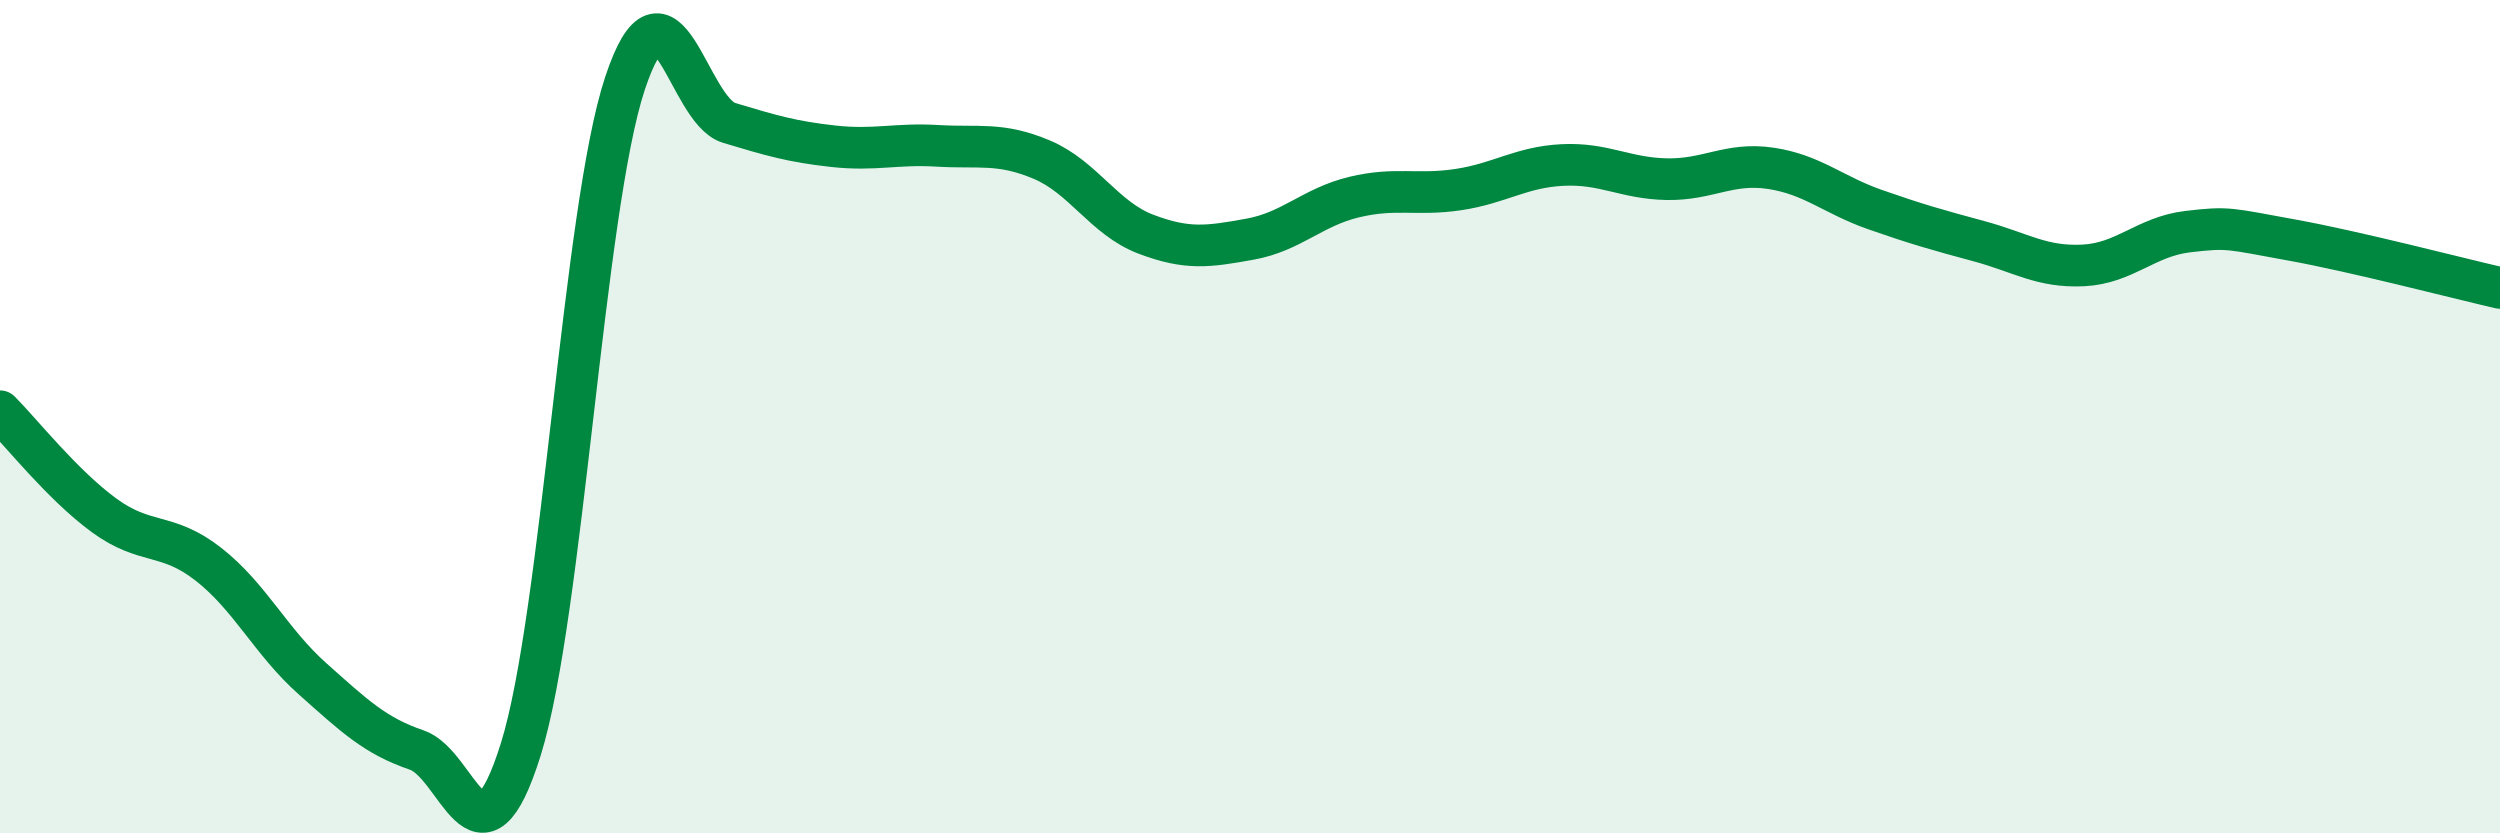
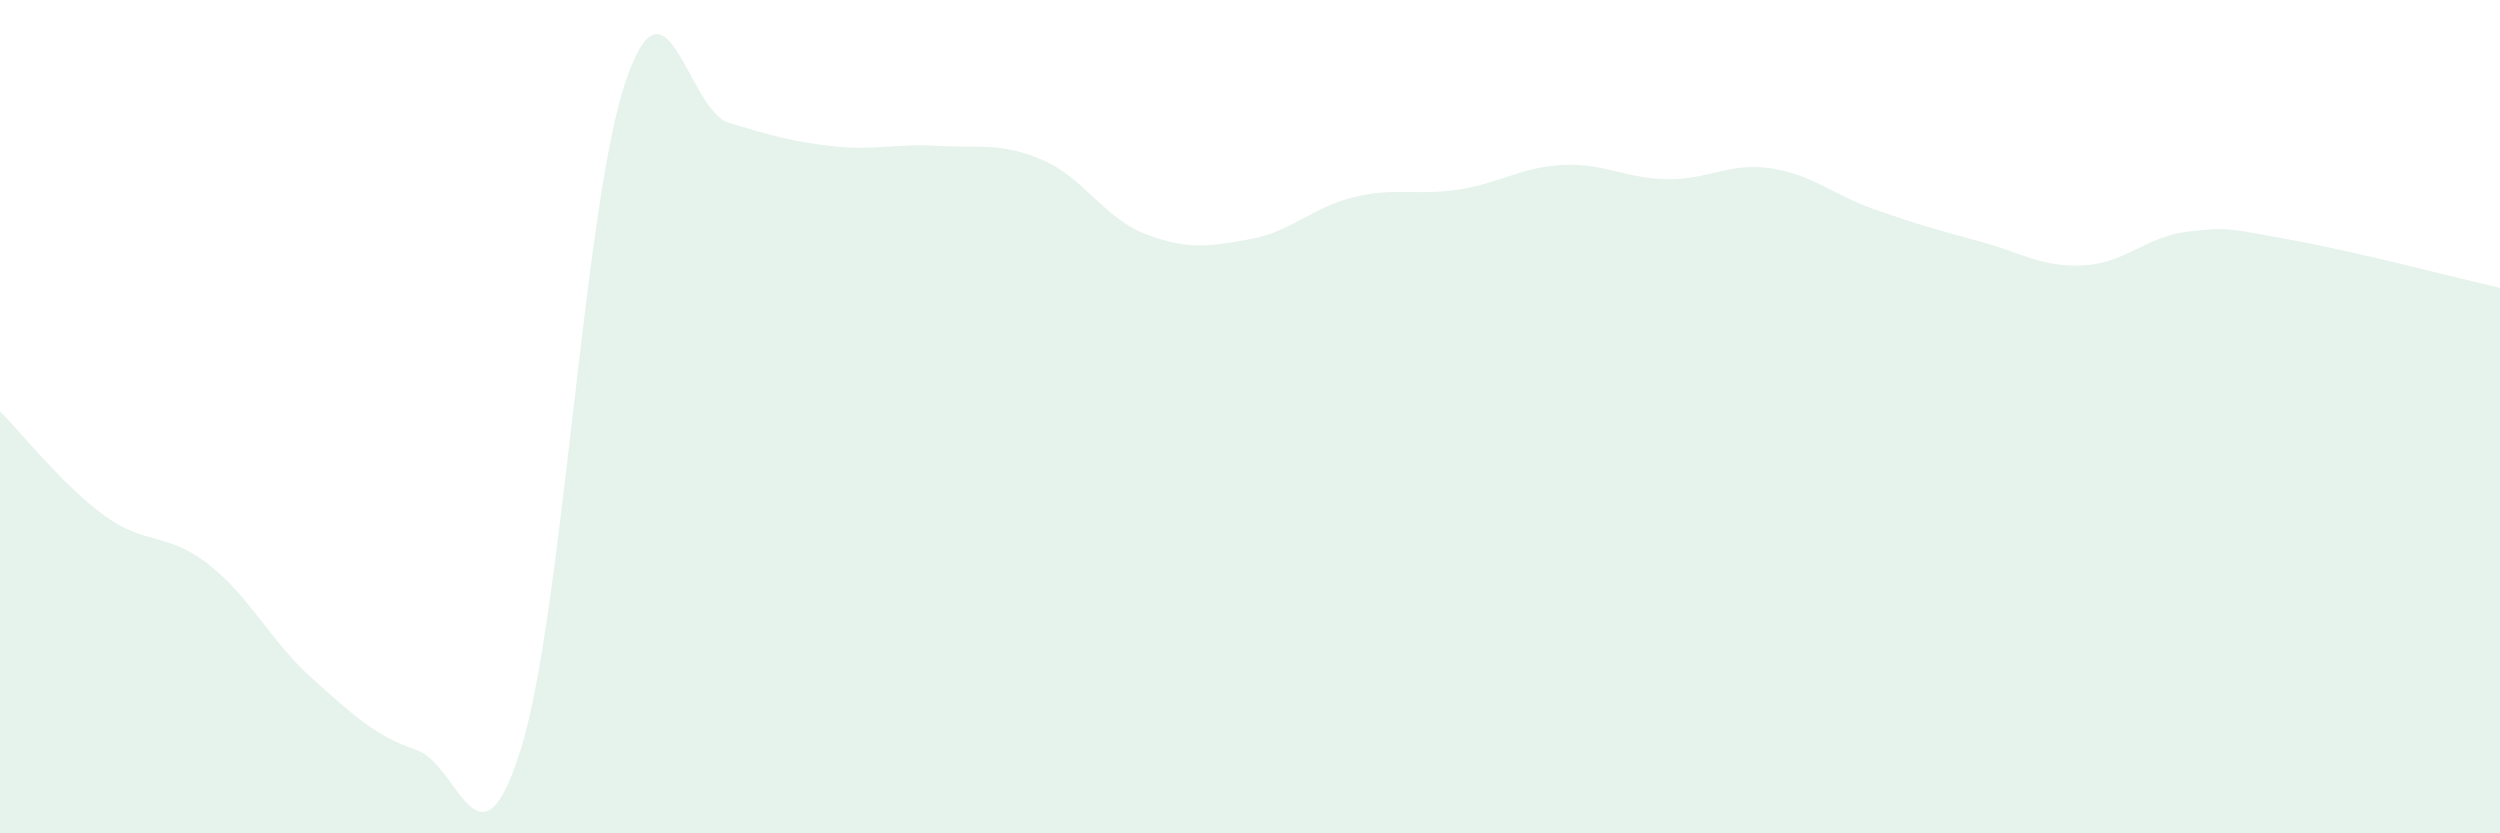
<svg xmlns="http://www.w3.org/2000/svg" width="60" height="20" viewBox="0 0 60 20">
  <path d="M 0,9.87 C 0.5,10.37 1.5,11.64 2.5,12.37 C 3.5,13.1 4,12.76 5,13.54 C 6,14.32 6.5,15.4 7.5,16.29 C 8.5,17.18 9,17.66 10,18 C 11,18.34 11.5,21.18 12.5,17.98 C 13.5,14.78 14,5.01 15,2 C 16,-1.01 16.5,2.65 17.5,2.95 C 18.5,3.25 19,3.4 20,3.51 C 21,3.62 21.5,3.44 22.5,3.5 C 23.5,3.56 24,3.41 25,3.83 C 26,4.25 26.5,5.24 27.5,5.62 C 28.5,6 29,5.92 30,5.74 C 31,5.56 31.5,4.97 32.5,4.73 C 33.5,4.49 34,4.7 35,4.55 C 36,4.4 36.5,4.01 37.5,3.96 C 38.5,3.91 39,4.28 40,4.3 C 41,4.32 41.5,3.89 42.5,4.04 C 43.5,4.19 44,4.68 45,5.03 C 46,5.38 46.5,5.52 47.5,5.79 C 48.5,6.06 49,6.42 50,6.37 C 51,6.32 51.5,5.68 52.5,5.56 C 53.5,5.44 53.5,5.49 55,5.76 C 56.5,6.03 59,6.68 60,6.91L60 20L0 20Z" fill="#008740" opacity="0.1" stroke-linecap="round" stroke-linejoin="round" />
-   <path d="M 0,9.87 C 0.5,10.37 1.5,11.64 2.5,12.37 C 3.5,13.1 4,12.76 5,13.54 C 6,14.32 6.5,15.4 7.5,16.29 C 8.5,17.18 9,17.66 10,18 C 11,18.34 11.5,21.18 12.5,17.98 C 13.5,14.78 14,5.01 15,2 C 16,-1.01 16.5,2.65 17.5,2.95 C 18.5,3.25 19,3.4 20,3.51 C 21,3.62 21.5,3.44 22.5,3.5 C 23.5,3.56 24,3.41 25,3.83 C 26,4.25 26.5,5.24 27.5,5.62 C 28.5,6 29,5.92 30,5.74 C 31,5.56 31.5,4.97 32.5,4.73 C 33.5,4.49 34,4.7 35,4.55 C 36,4.4 36.5,4.01 37.5,3.96 C 38.5,3.91 39,4.28 40,4.3 C 41,4.32 41.5,3.89 42.5,4.04 C 43.5,4.19 44,4.68 45,5.03 C 46,5.38 46.5,5.52 47.5,5.79 C 48.5,6.06 49,6.42 50,6.37 C 51,6.32 51.5,5.68 52.5,5.56 C 53.5,5.44 53.5,5.49 55,5.76 C 56.5,6.03 59,6.68 60,6.91" stroke="#008740" stroke-width="1" fill="none" stroke-linecap="round" stroke-linejoin="round" />
</svg>